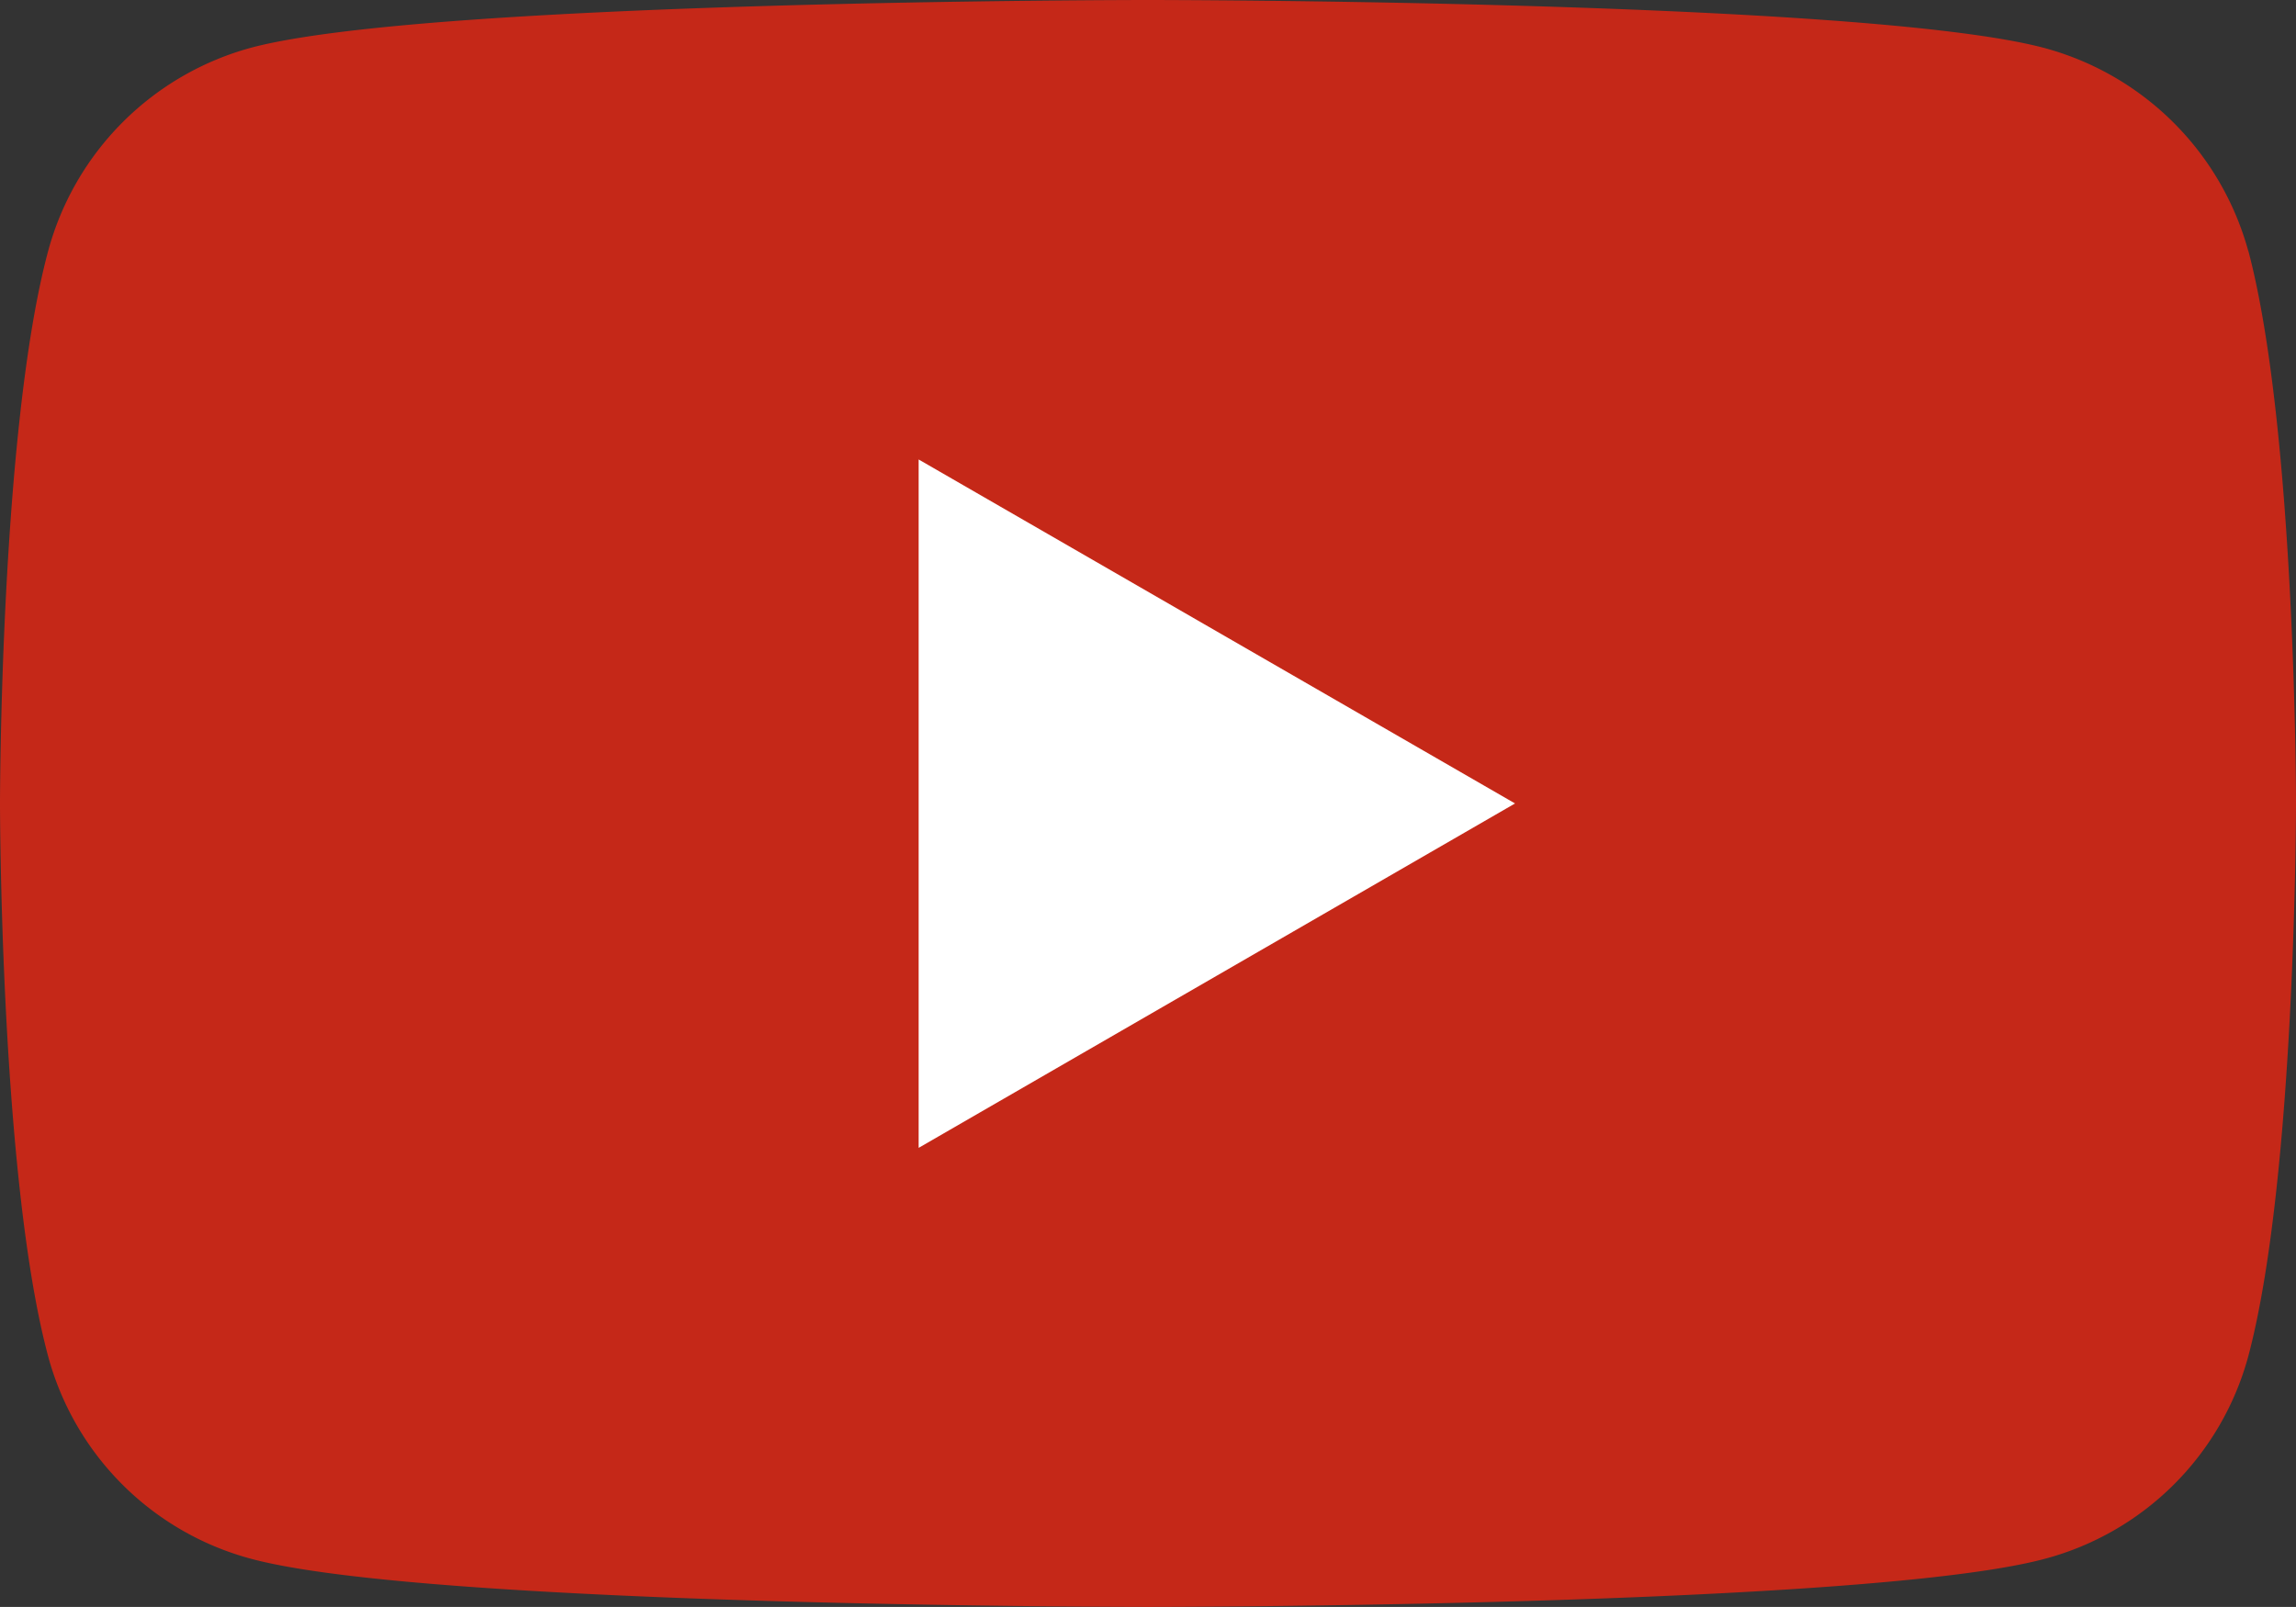
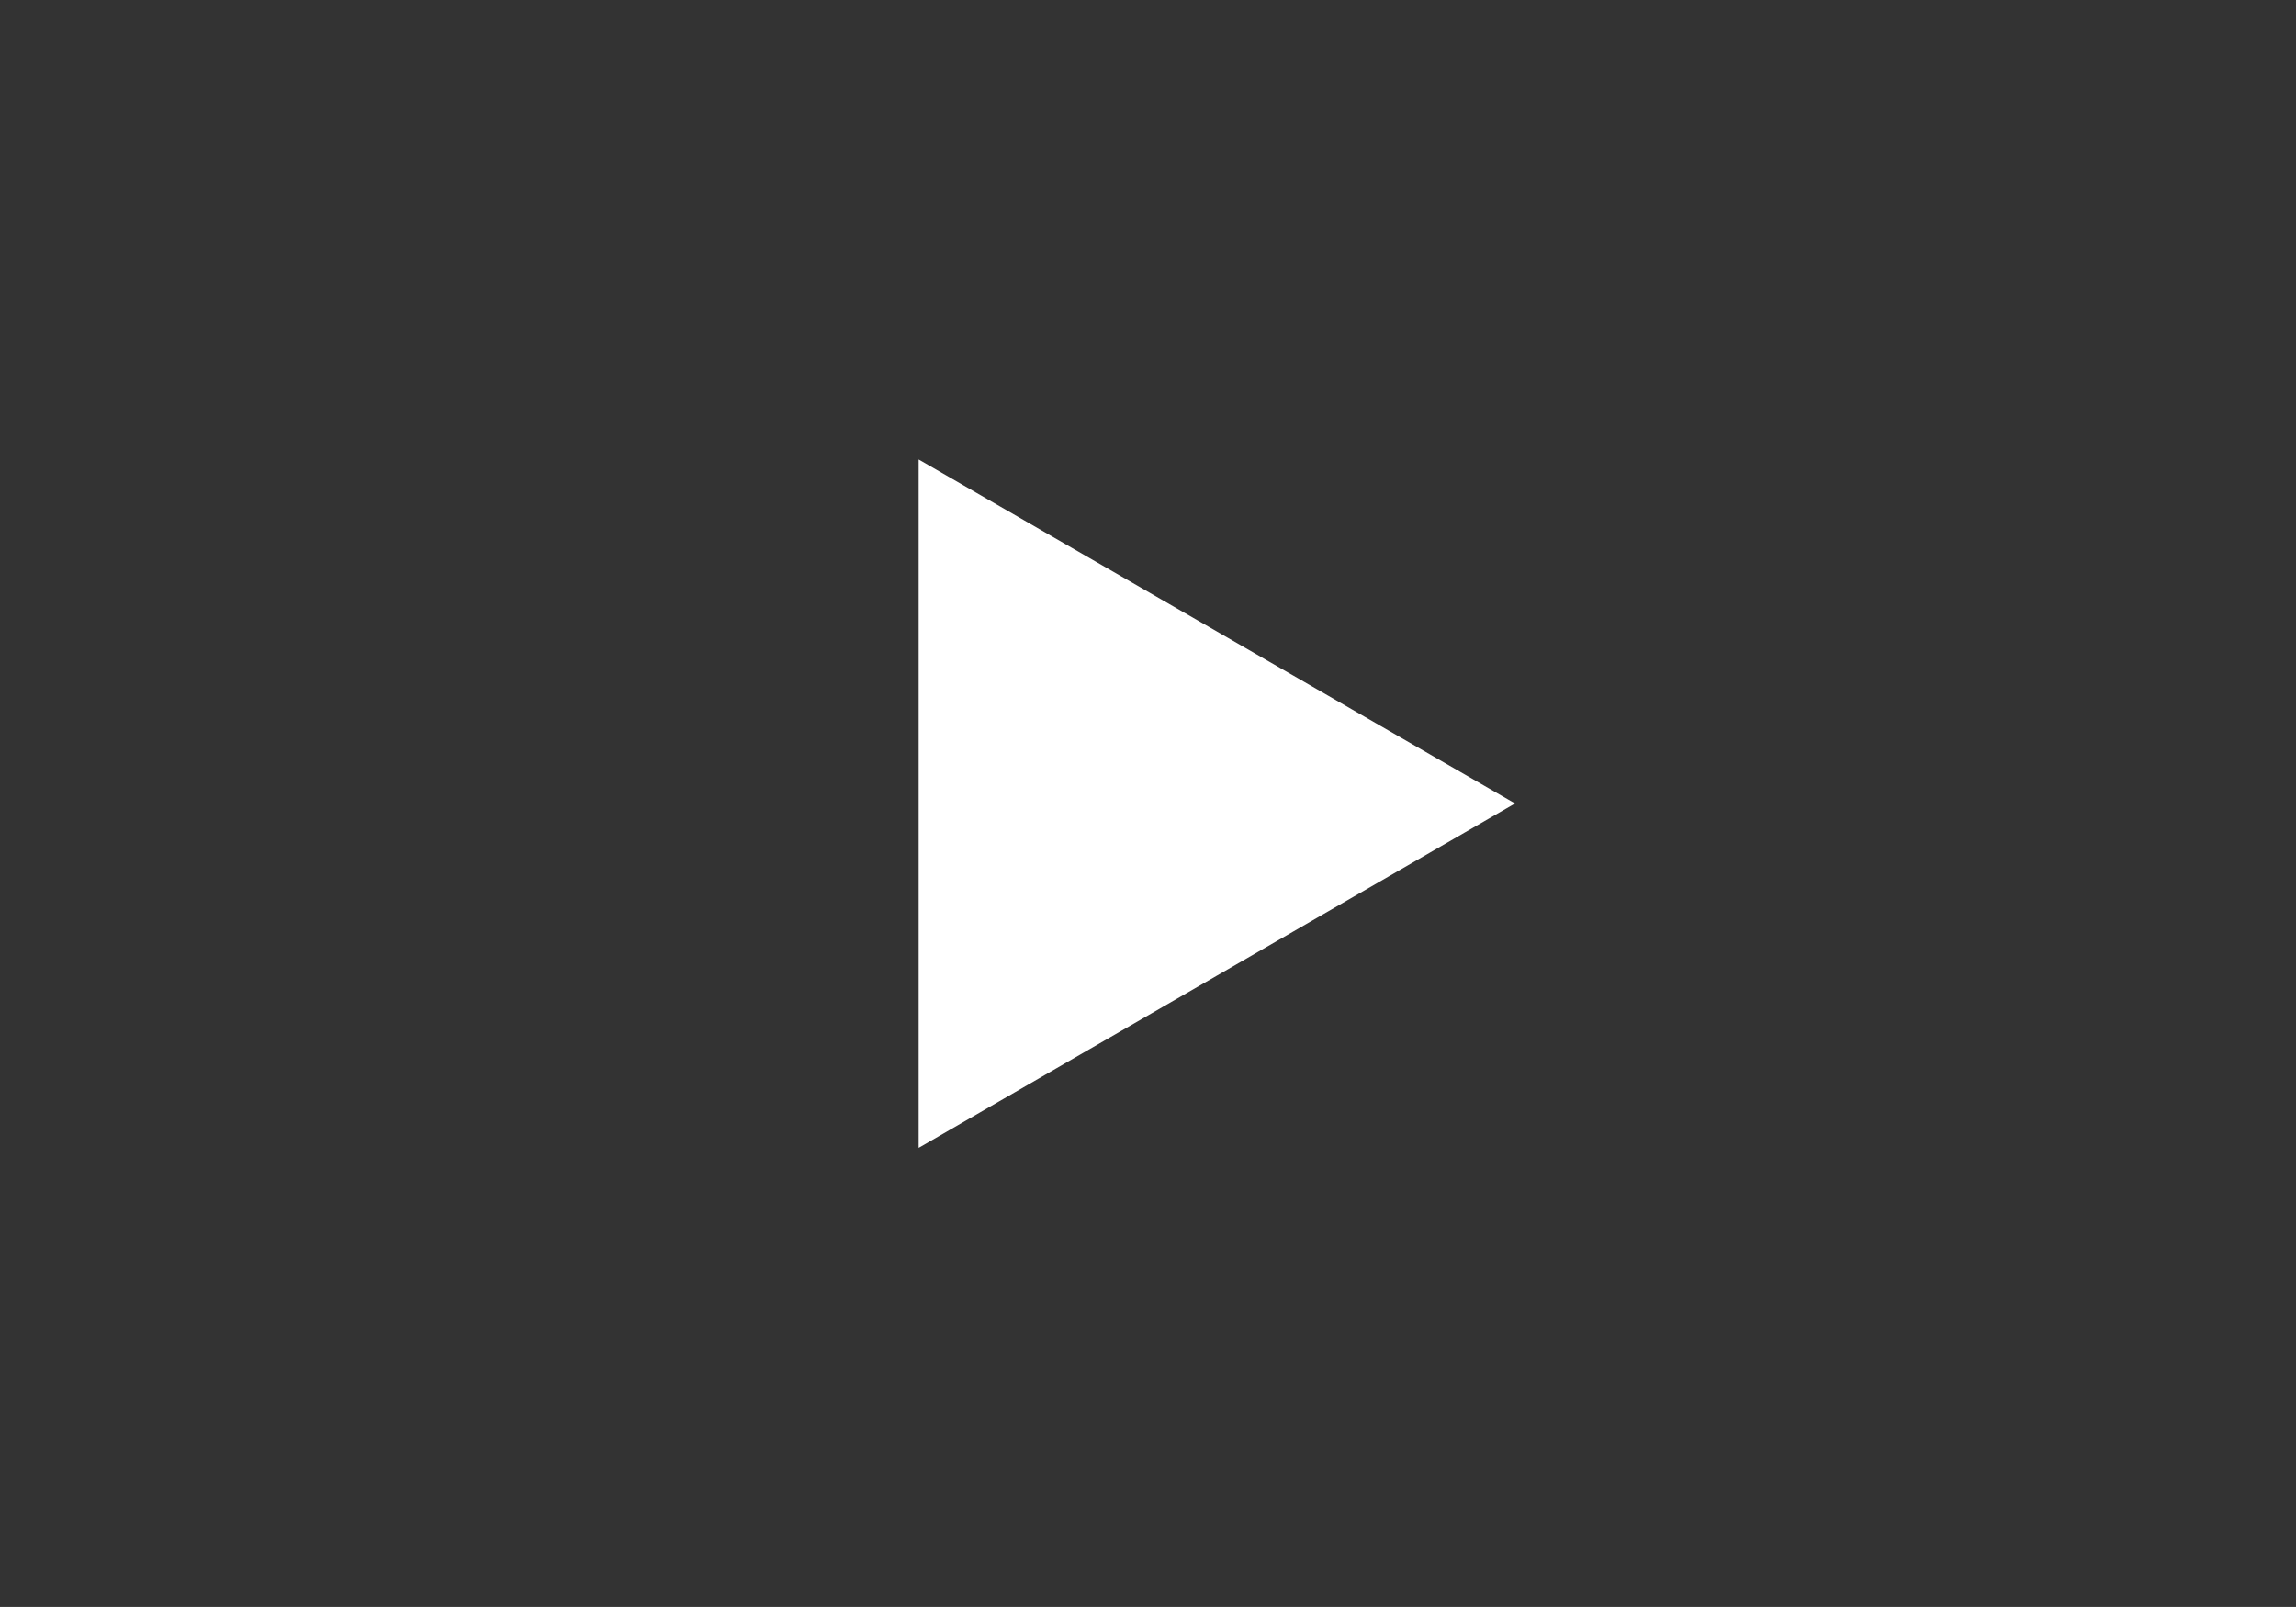
<svg xmlns="http://www.w3.org/2000/svg" width="54.86" height="38.4" viewBox="0 0 54.86 38.4">
  <rect x="0" y="0" width="54.86" height="38.4" fill="#333333" stroke="none" />
  <defs>
    <style>.a{fill:#c52818;}.b{fill:#fff;}</style>
  </defs>
-   <path class="a" d="M53.72,6a6.92,6.92,0,0,0-4.86-4.85C44.58,0,27.43,0,27.43,0S10.27,0,6,1.14A6.9,6.9,0,0,0,1.15,6C0,10.28,0,19.2,0,19.2s0,8.93,1.15,13.21A6.86,6.86,0,0,0,6,37.25c4.27,1.15,21.43,1.15,21.43,1.15s17.15,0,21.43-1.15a6.87,6.87,0,0,0,4.86-4.84c1.14-4.28,1.14-13.21,1.14-13.21s0-8.92-1.14-13.21" />
  <polygon class="b" points="21.95 27.43 36.2 19.2 21.95 10.98 21.95 27.43" />
</svg>